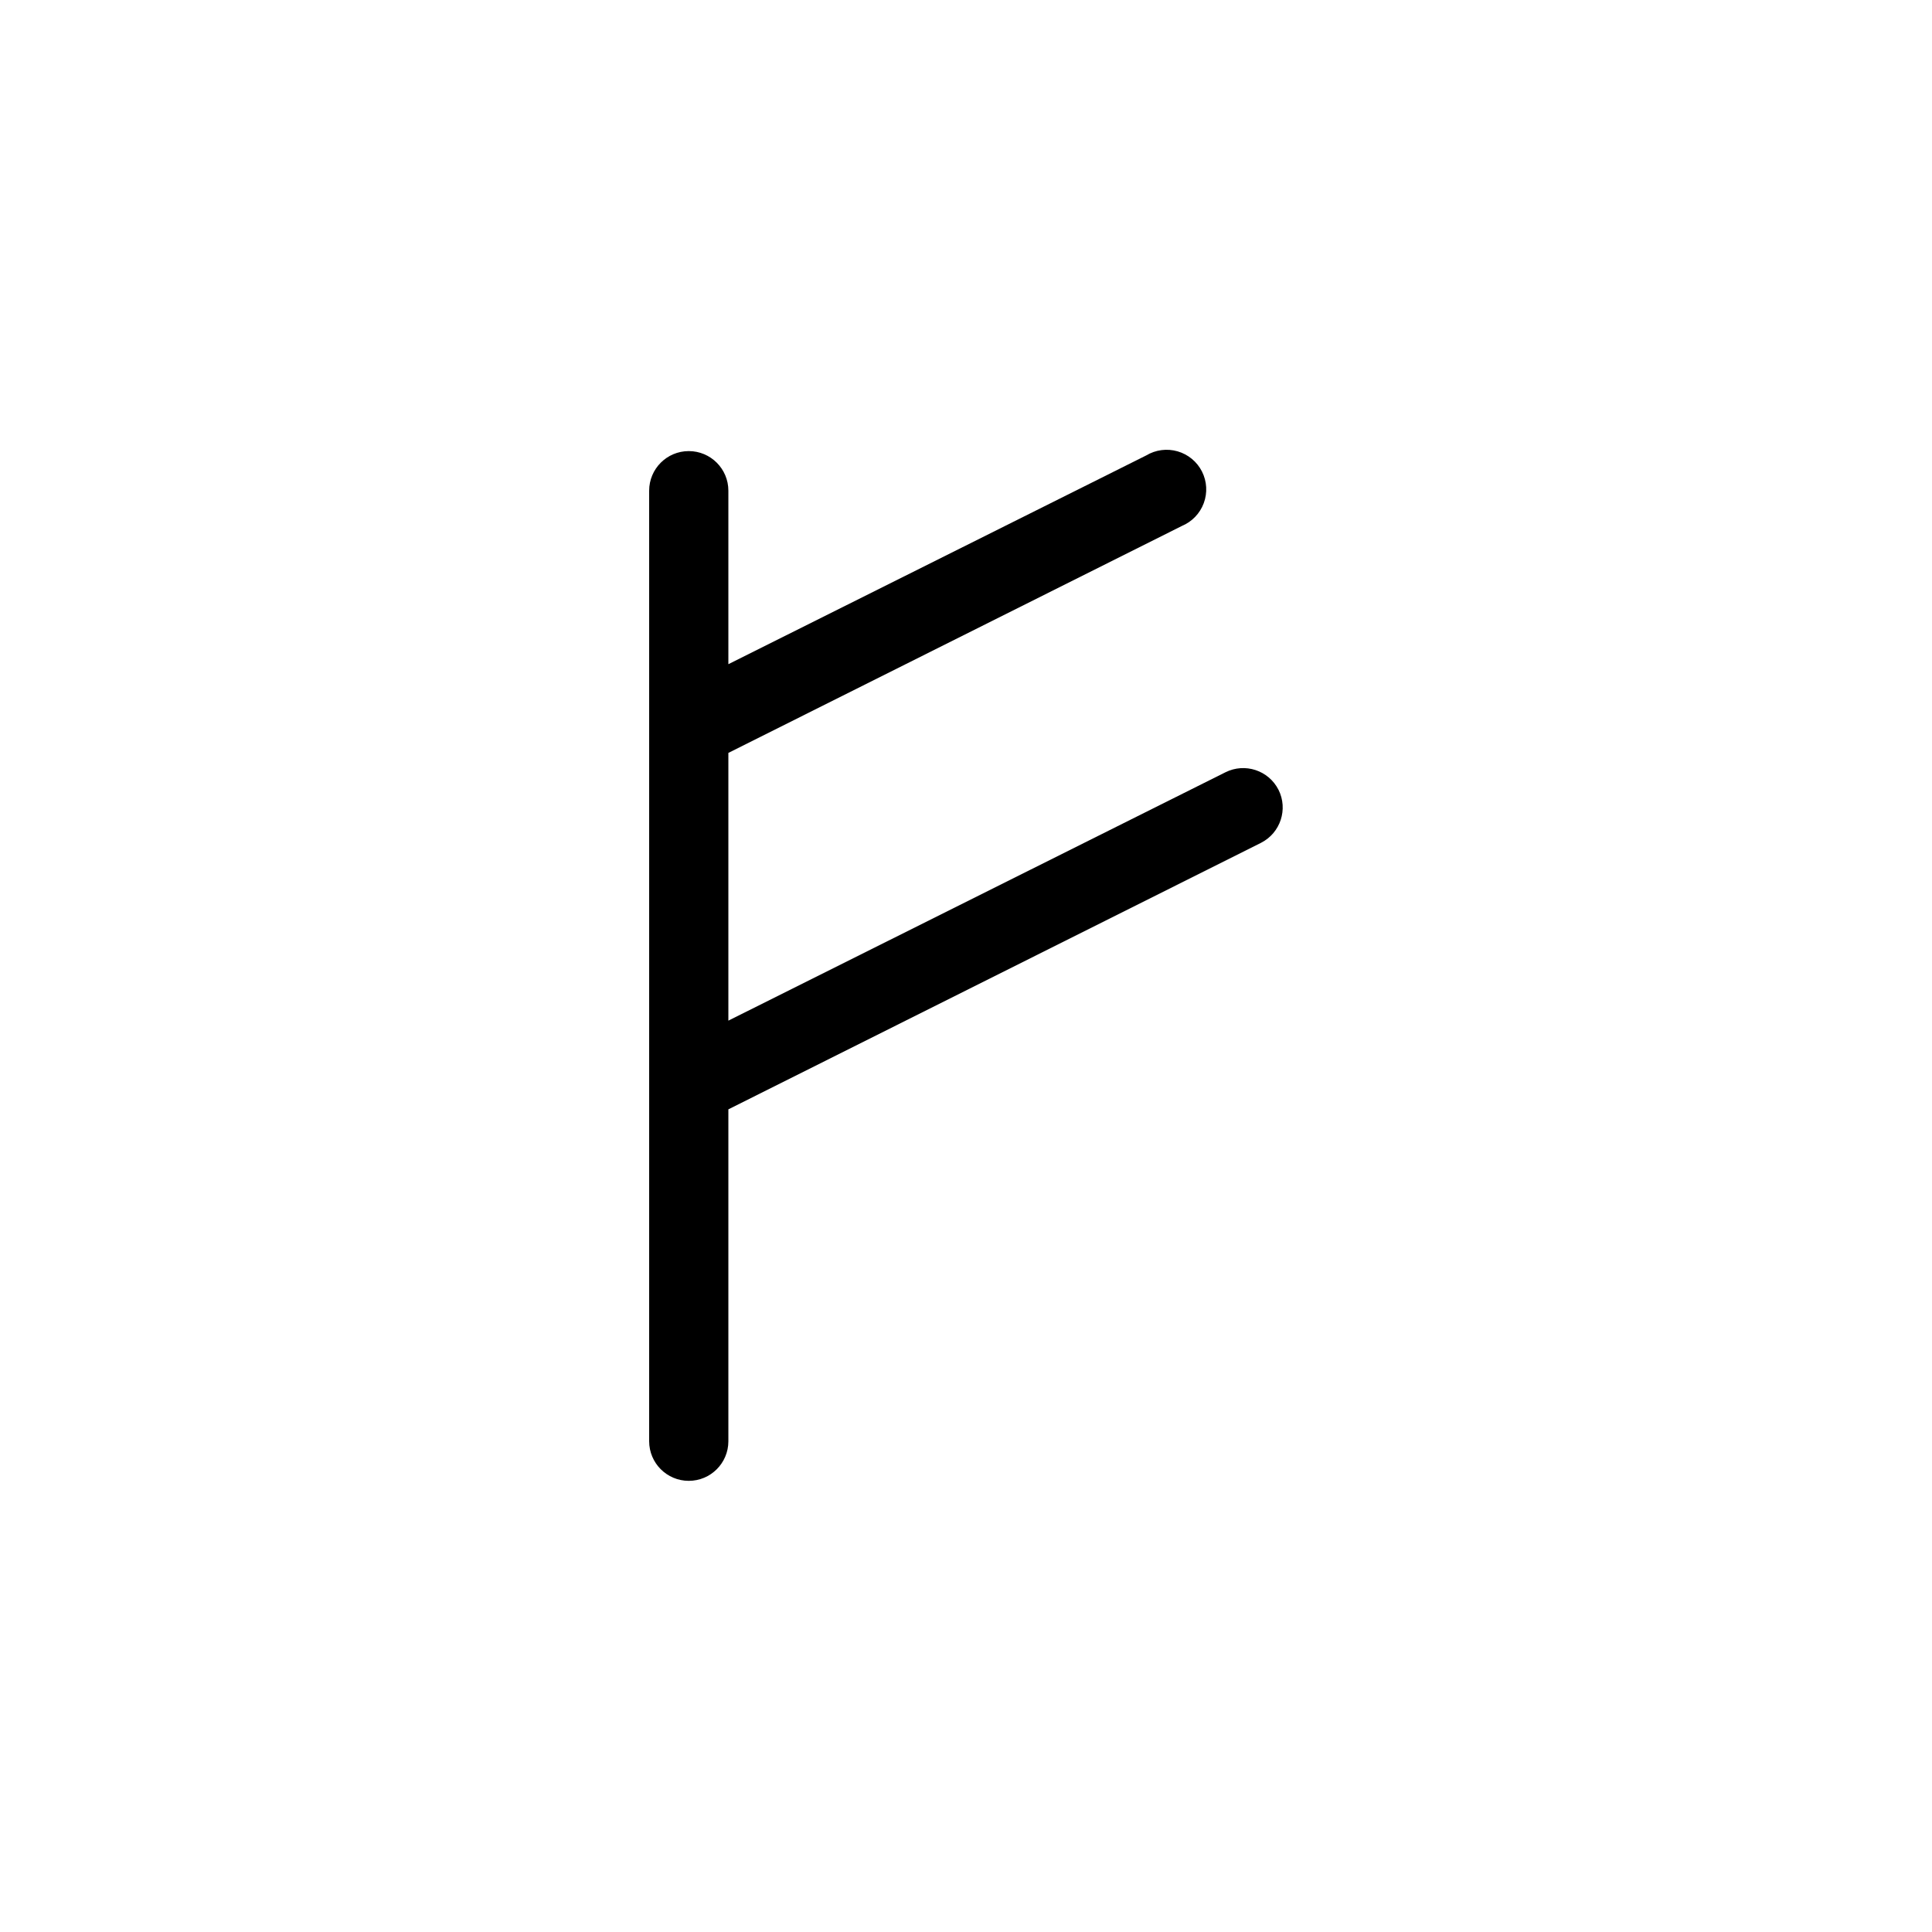
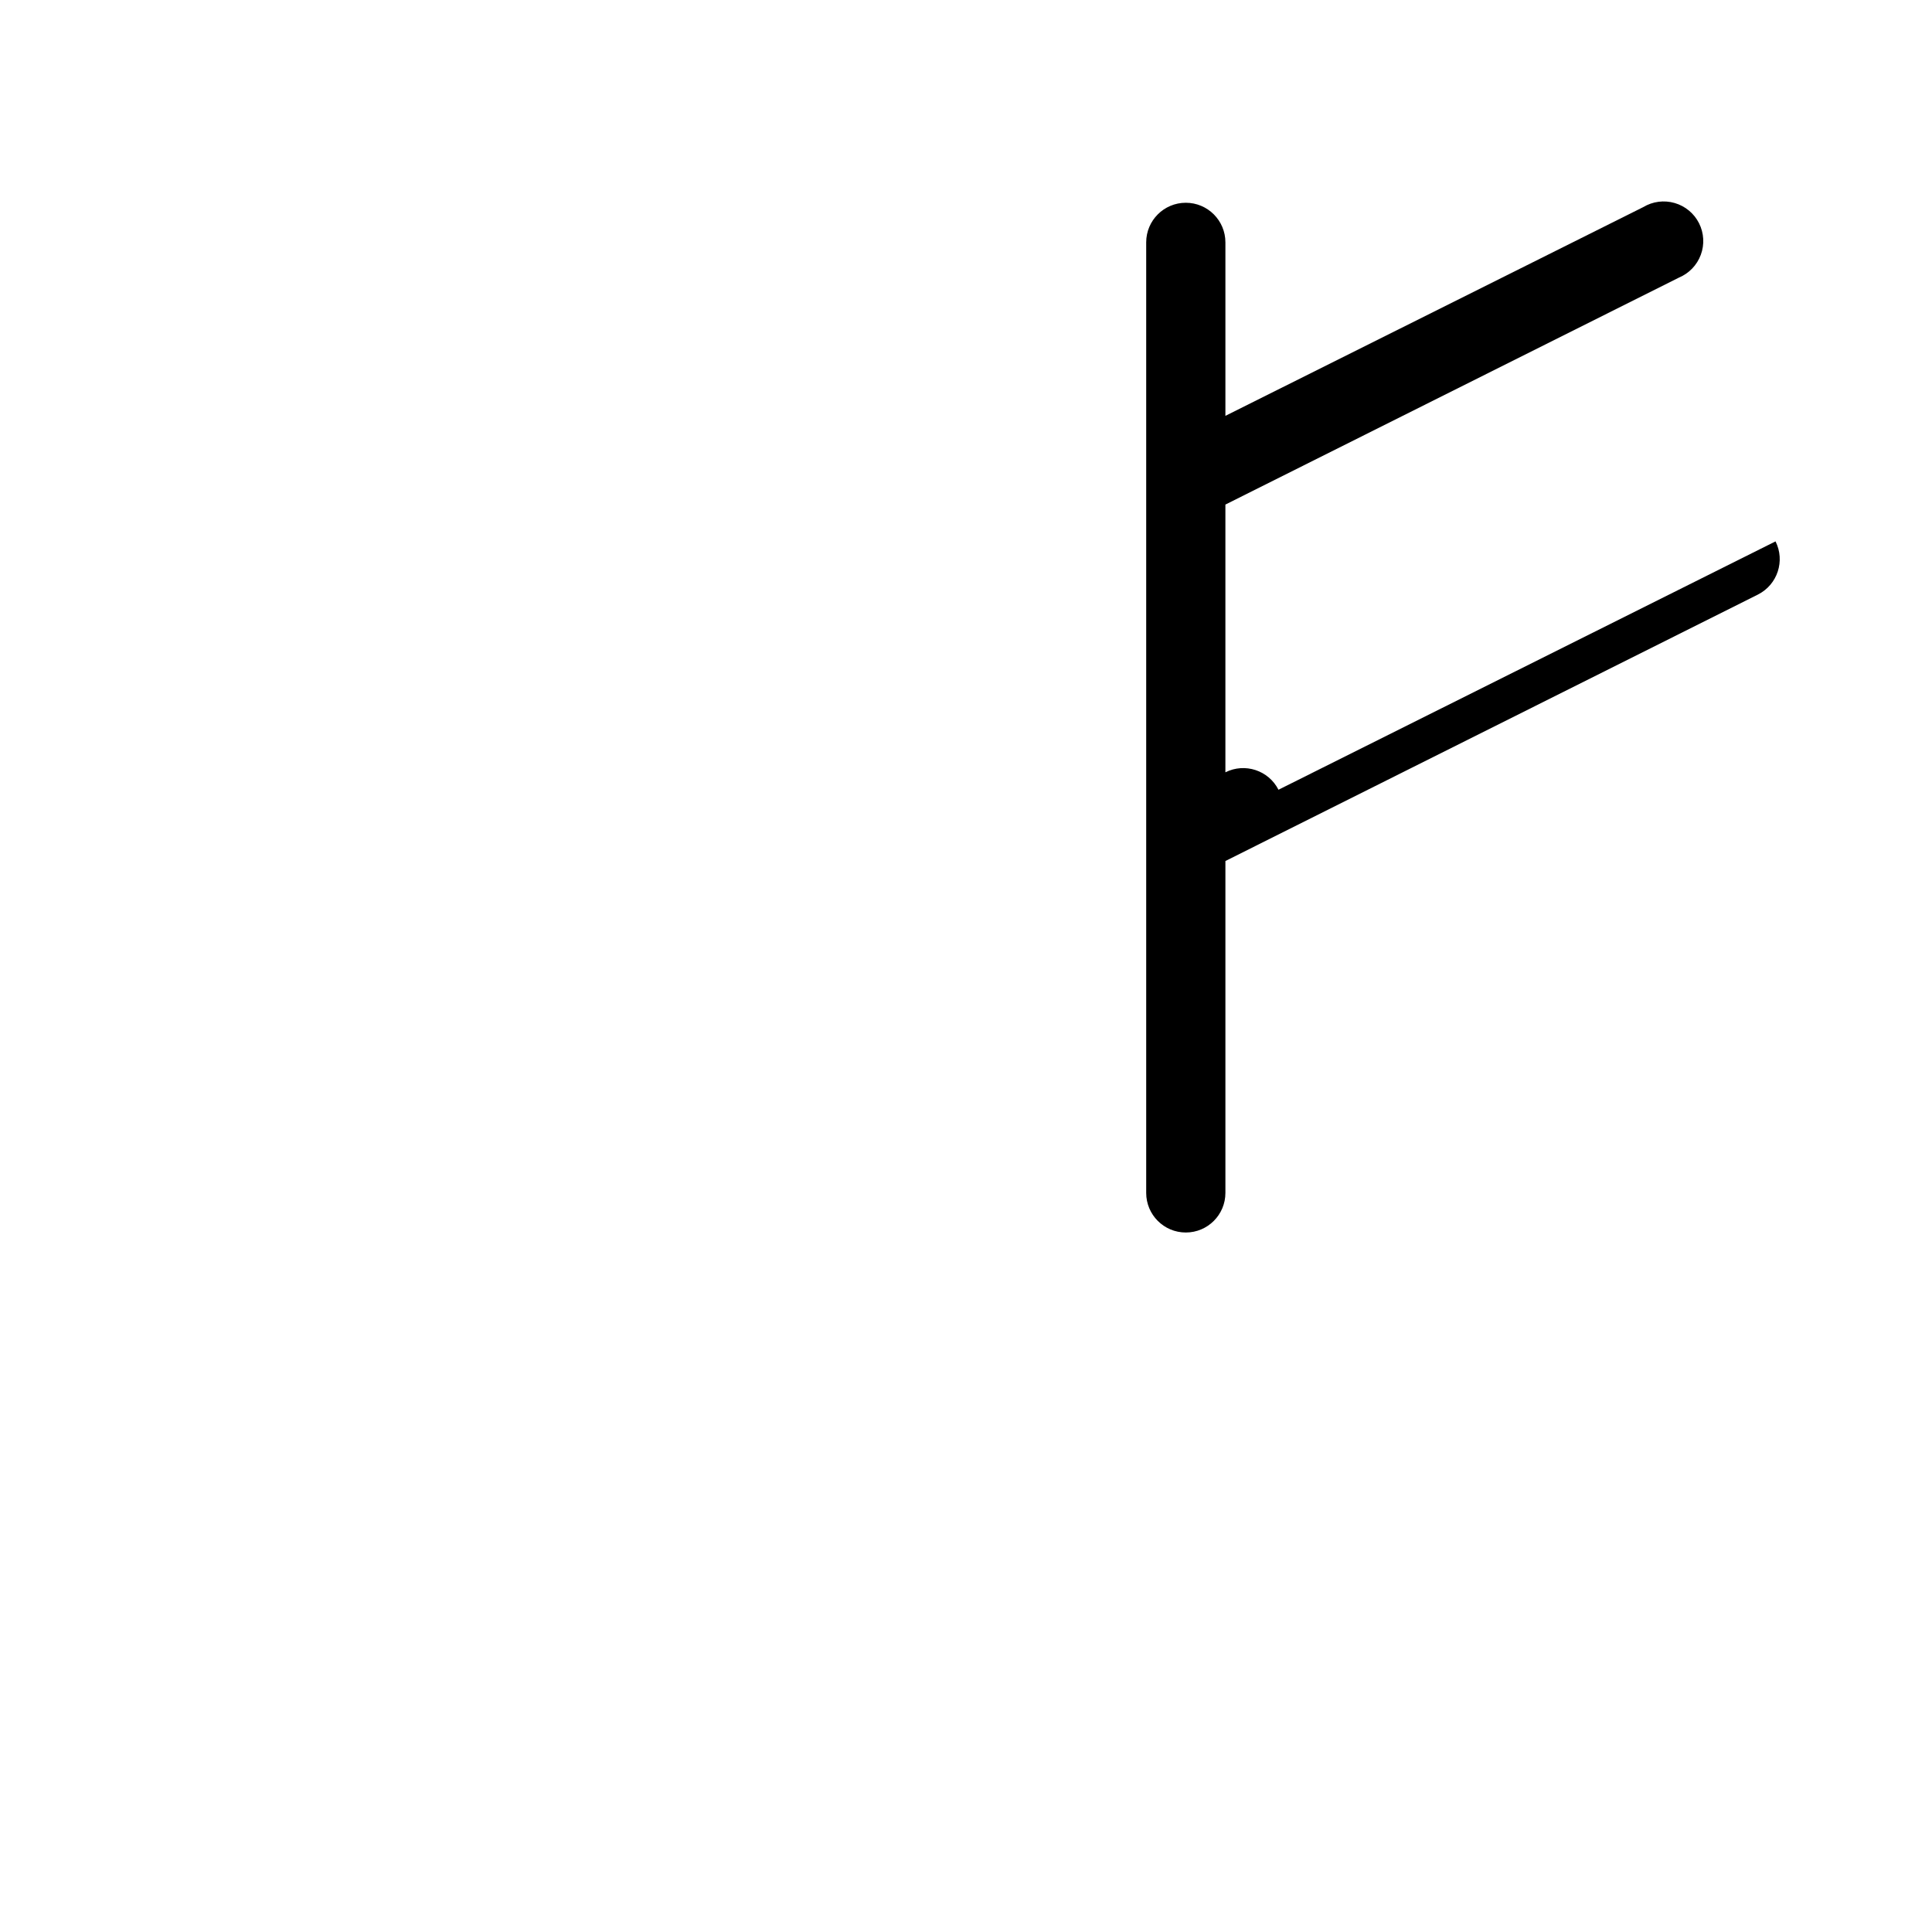
<svg xmlns="http://www.w3.org/2000/svg" fill="#000000" width="800px" height="800px" version="1.1" viewBox="144 144 512 512">
-   <path d="m482.81 353.29c-2.621-5.148-8.906-7.211-14.066-4.621l-131.72 65.812v-70.953l120.18-60.141v-0.004c2.691-1.121 4.797-3.312 5.809-6.051 1.012-2.734 0.84-5.769-0.477-8.375-1.316-2.602-3.66-4.539-6.461-5.348-2.805-0.809-5.82-0.414-8.32 1.09l-110.73 55.316v-45.973c0-5.797-4.699-10.496-10.496-10.496s-10.496 4.699-10.496 10.496v251.9c0 5.797 4.699 10.496 10.496 10.496s10.496-4.699 10.496-10.496v-87.953l141.17-70.637v-0.004c5.144-2.621 7.207-8.902 4.617-14.062z" />
+   <path d="m482.81 353.29c-2.621-5.148-8.906-7.211-14.066-4.621v-70.953l120.18-60.141v-0.004c2.691-1.121 4.797-3.312 5.809-6.051 1.012-2.734 0.84-5.769-0.477-8.375-1.316-2.602-3.66-4.539-6.461-5.348-2.805-0.809-5.82-0.414-8.32 1.09l-110.73 55.316v-45.973c0-5.797-4.699-10.496-10.496-10.496s-10.496 4.699-10.496 10.496v251.9c0 5.797 4.699 10.496 10.496 10.496s10.496-4.699 10.496-10.496v-87.953l141.17-70.637v-0.004c5.144-2.621 7.207-8.902 4.617-14.062z" />
</svg>